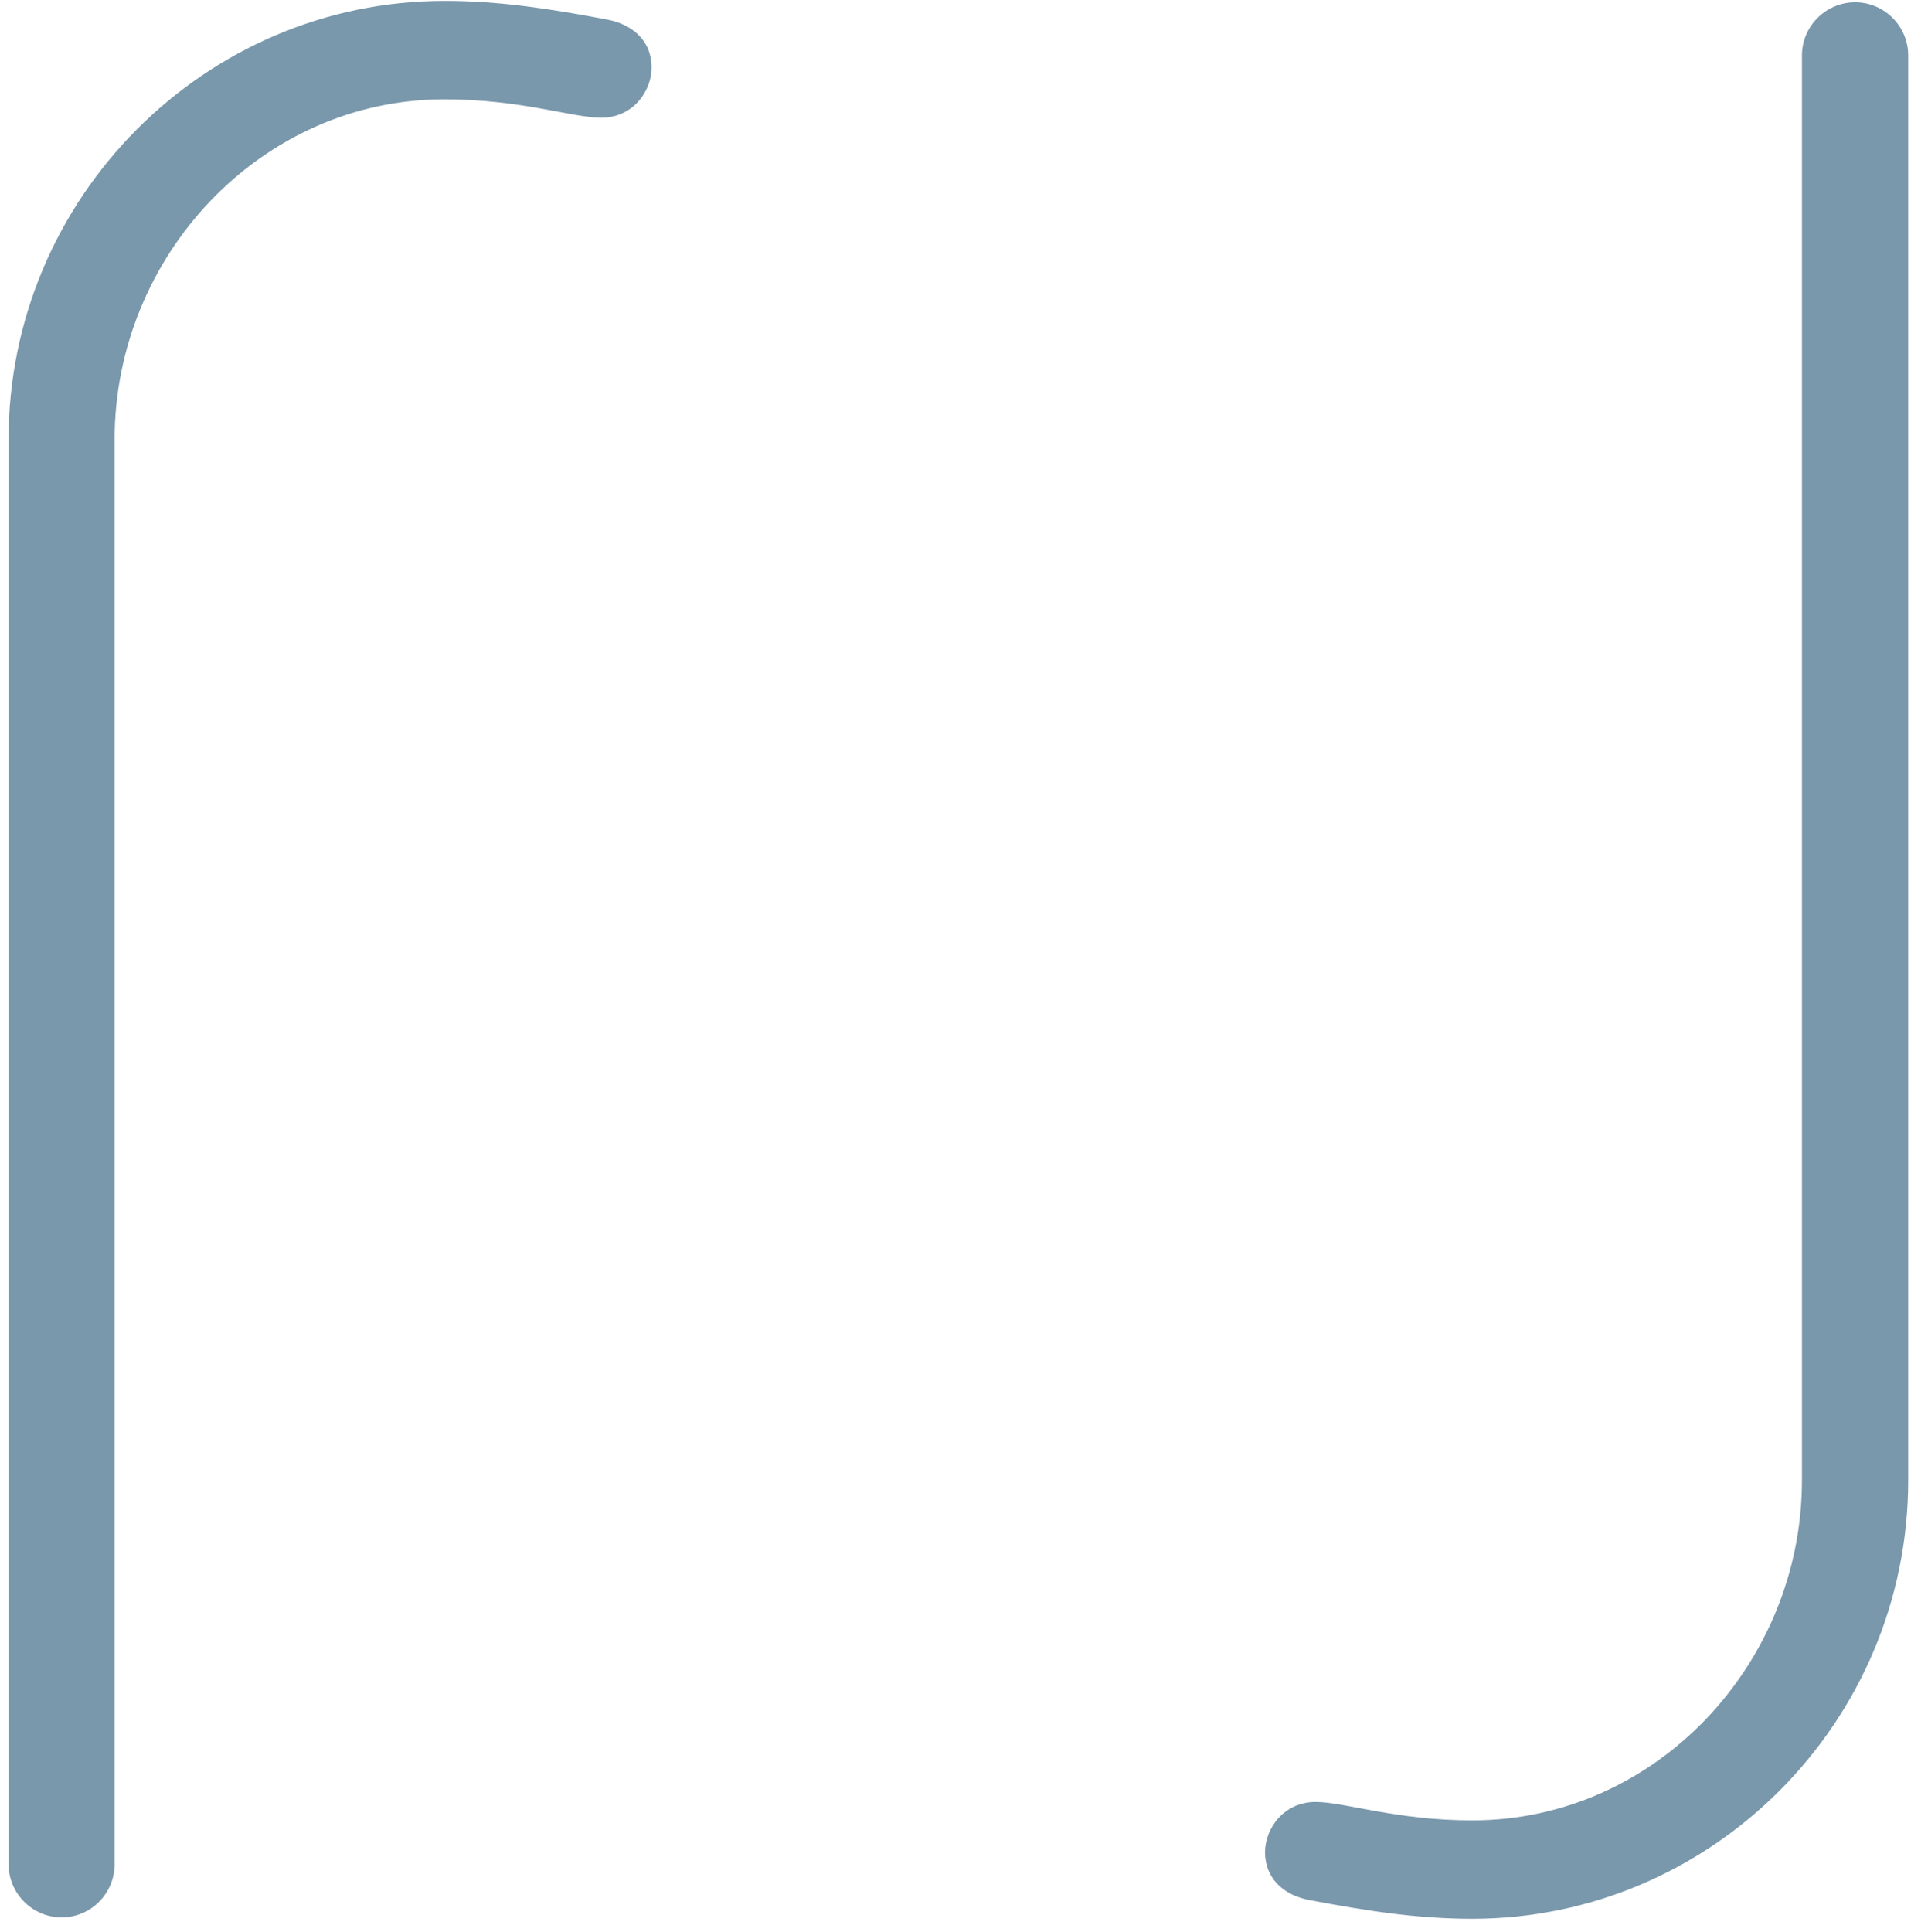
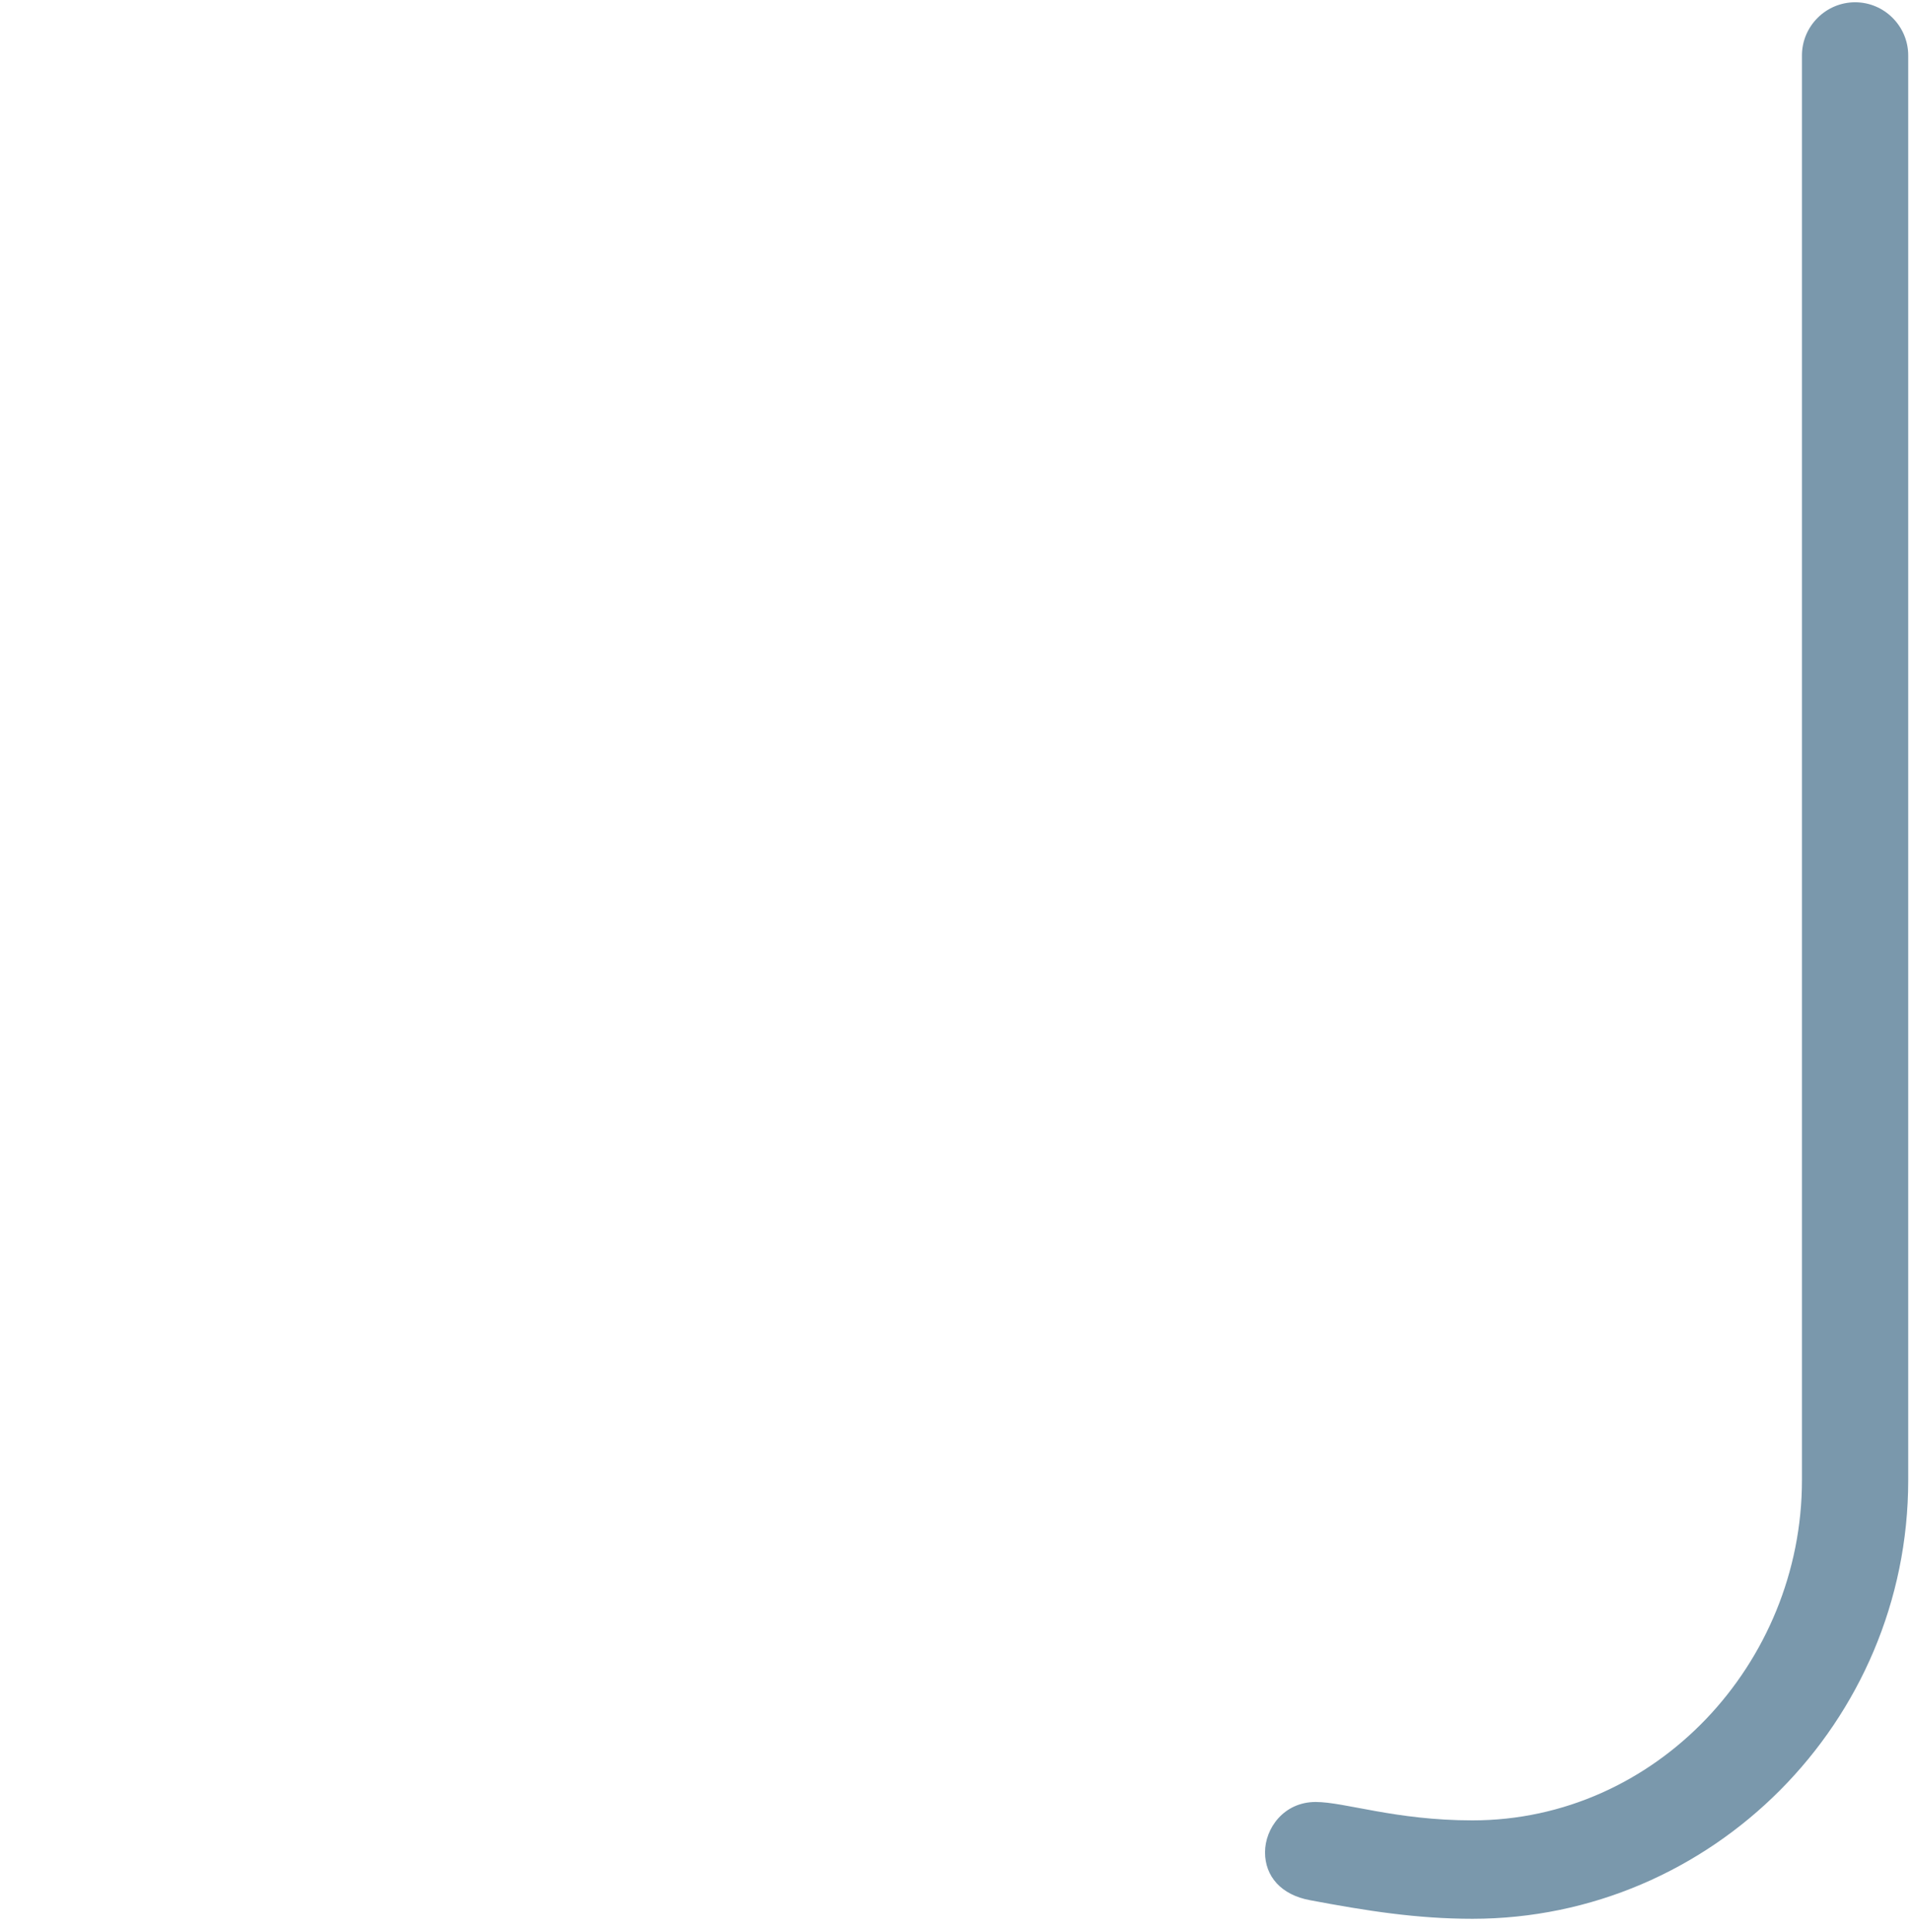
<svg xmlns="http://www.w3.org/2000/svg" width="100%" height="100%" viewBox="0 0 459 464" version="1.1" xml:space="preserve" style="fill-rule:evenodd;clip-rule:evenodd;stroke-linejoin:round;stroke-miterlimit:1.414;">
  <path d="M432.809,13.309c0,-7.018 5.744,-12.762 12.779,-12.762c7,0 12.744,5.744 12.744,12.762l0,342.147c0,58.117 -47.211,105.329 -104.675,105.329c-13.398,0 -25.541,-1.927 -38.957,-4.455c-7.017,-1.272 -10.853,-5.762 -10.853,-11.506c0,-5.745 4.49,-12.091 12.161,-12.091c7,0 19.161,4.419 37.649,4.419c44.066,0 79.152,-37.631 79.152,-81.696l0,-342.147Z" style="fill:#7a98ac;fill-rule:nonzero;" />
-   <path d="M27.528,447.69c0,7.018 -5.709,12.762 -12.709,12.762c-7.035,0 -12.761,-5.744 -12.761,-12.762l0,-342.146c0,-58.1 47.211,-105.329 104.657,-105.329c13.433,0 25.559,1.926 38.975,4.454c6.981,1.29 10.817,5.762 10.817,11.507c0,5.727 -4.454,12.09 -12.108,12.09c-7.017,0 -19.16,-4.419 -37.684,-4.419c-44.012,0 -79.187,37.631 -79.187,81.697l0,342.146Z" style="fill:#7a98ac;fill-rule:nonzero;" />
</svg>